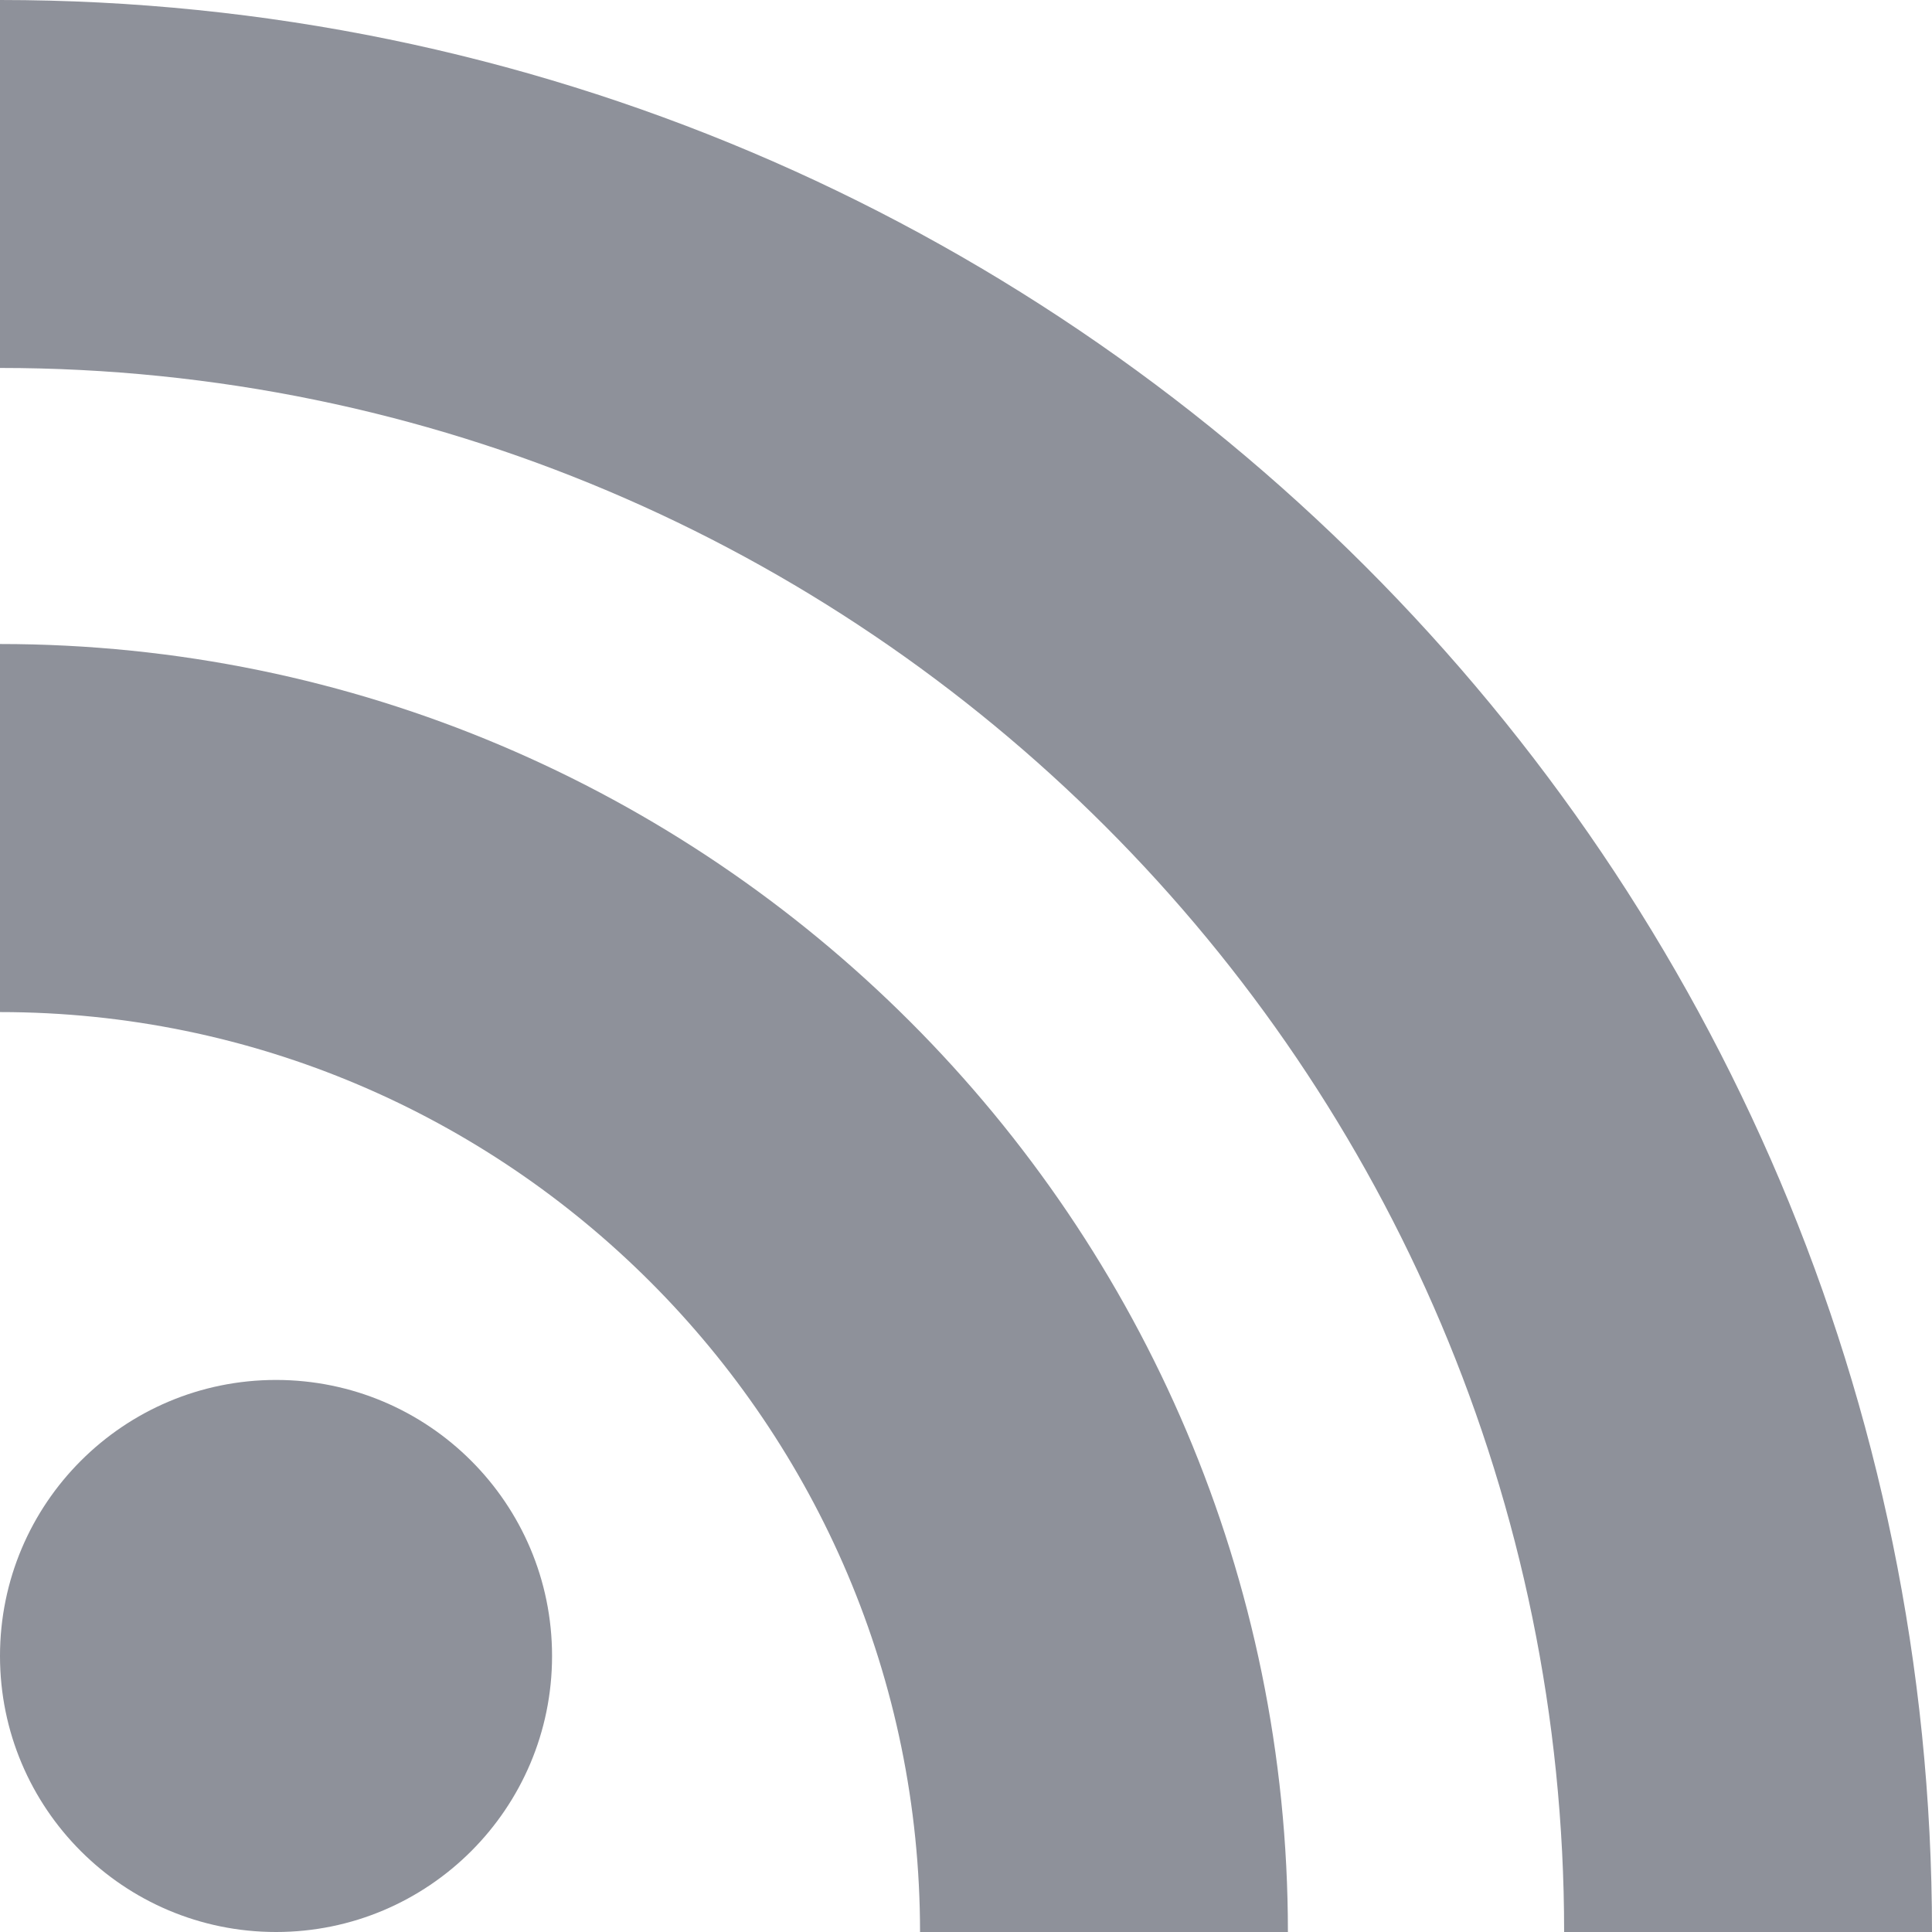
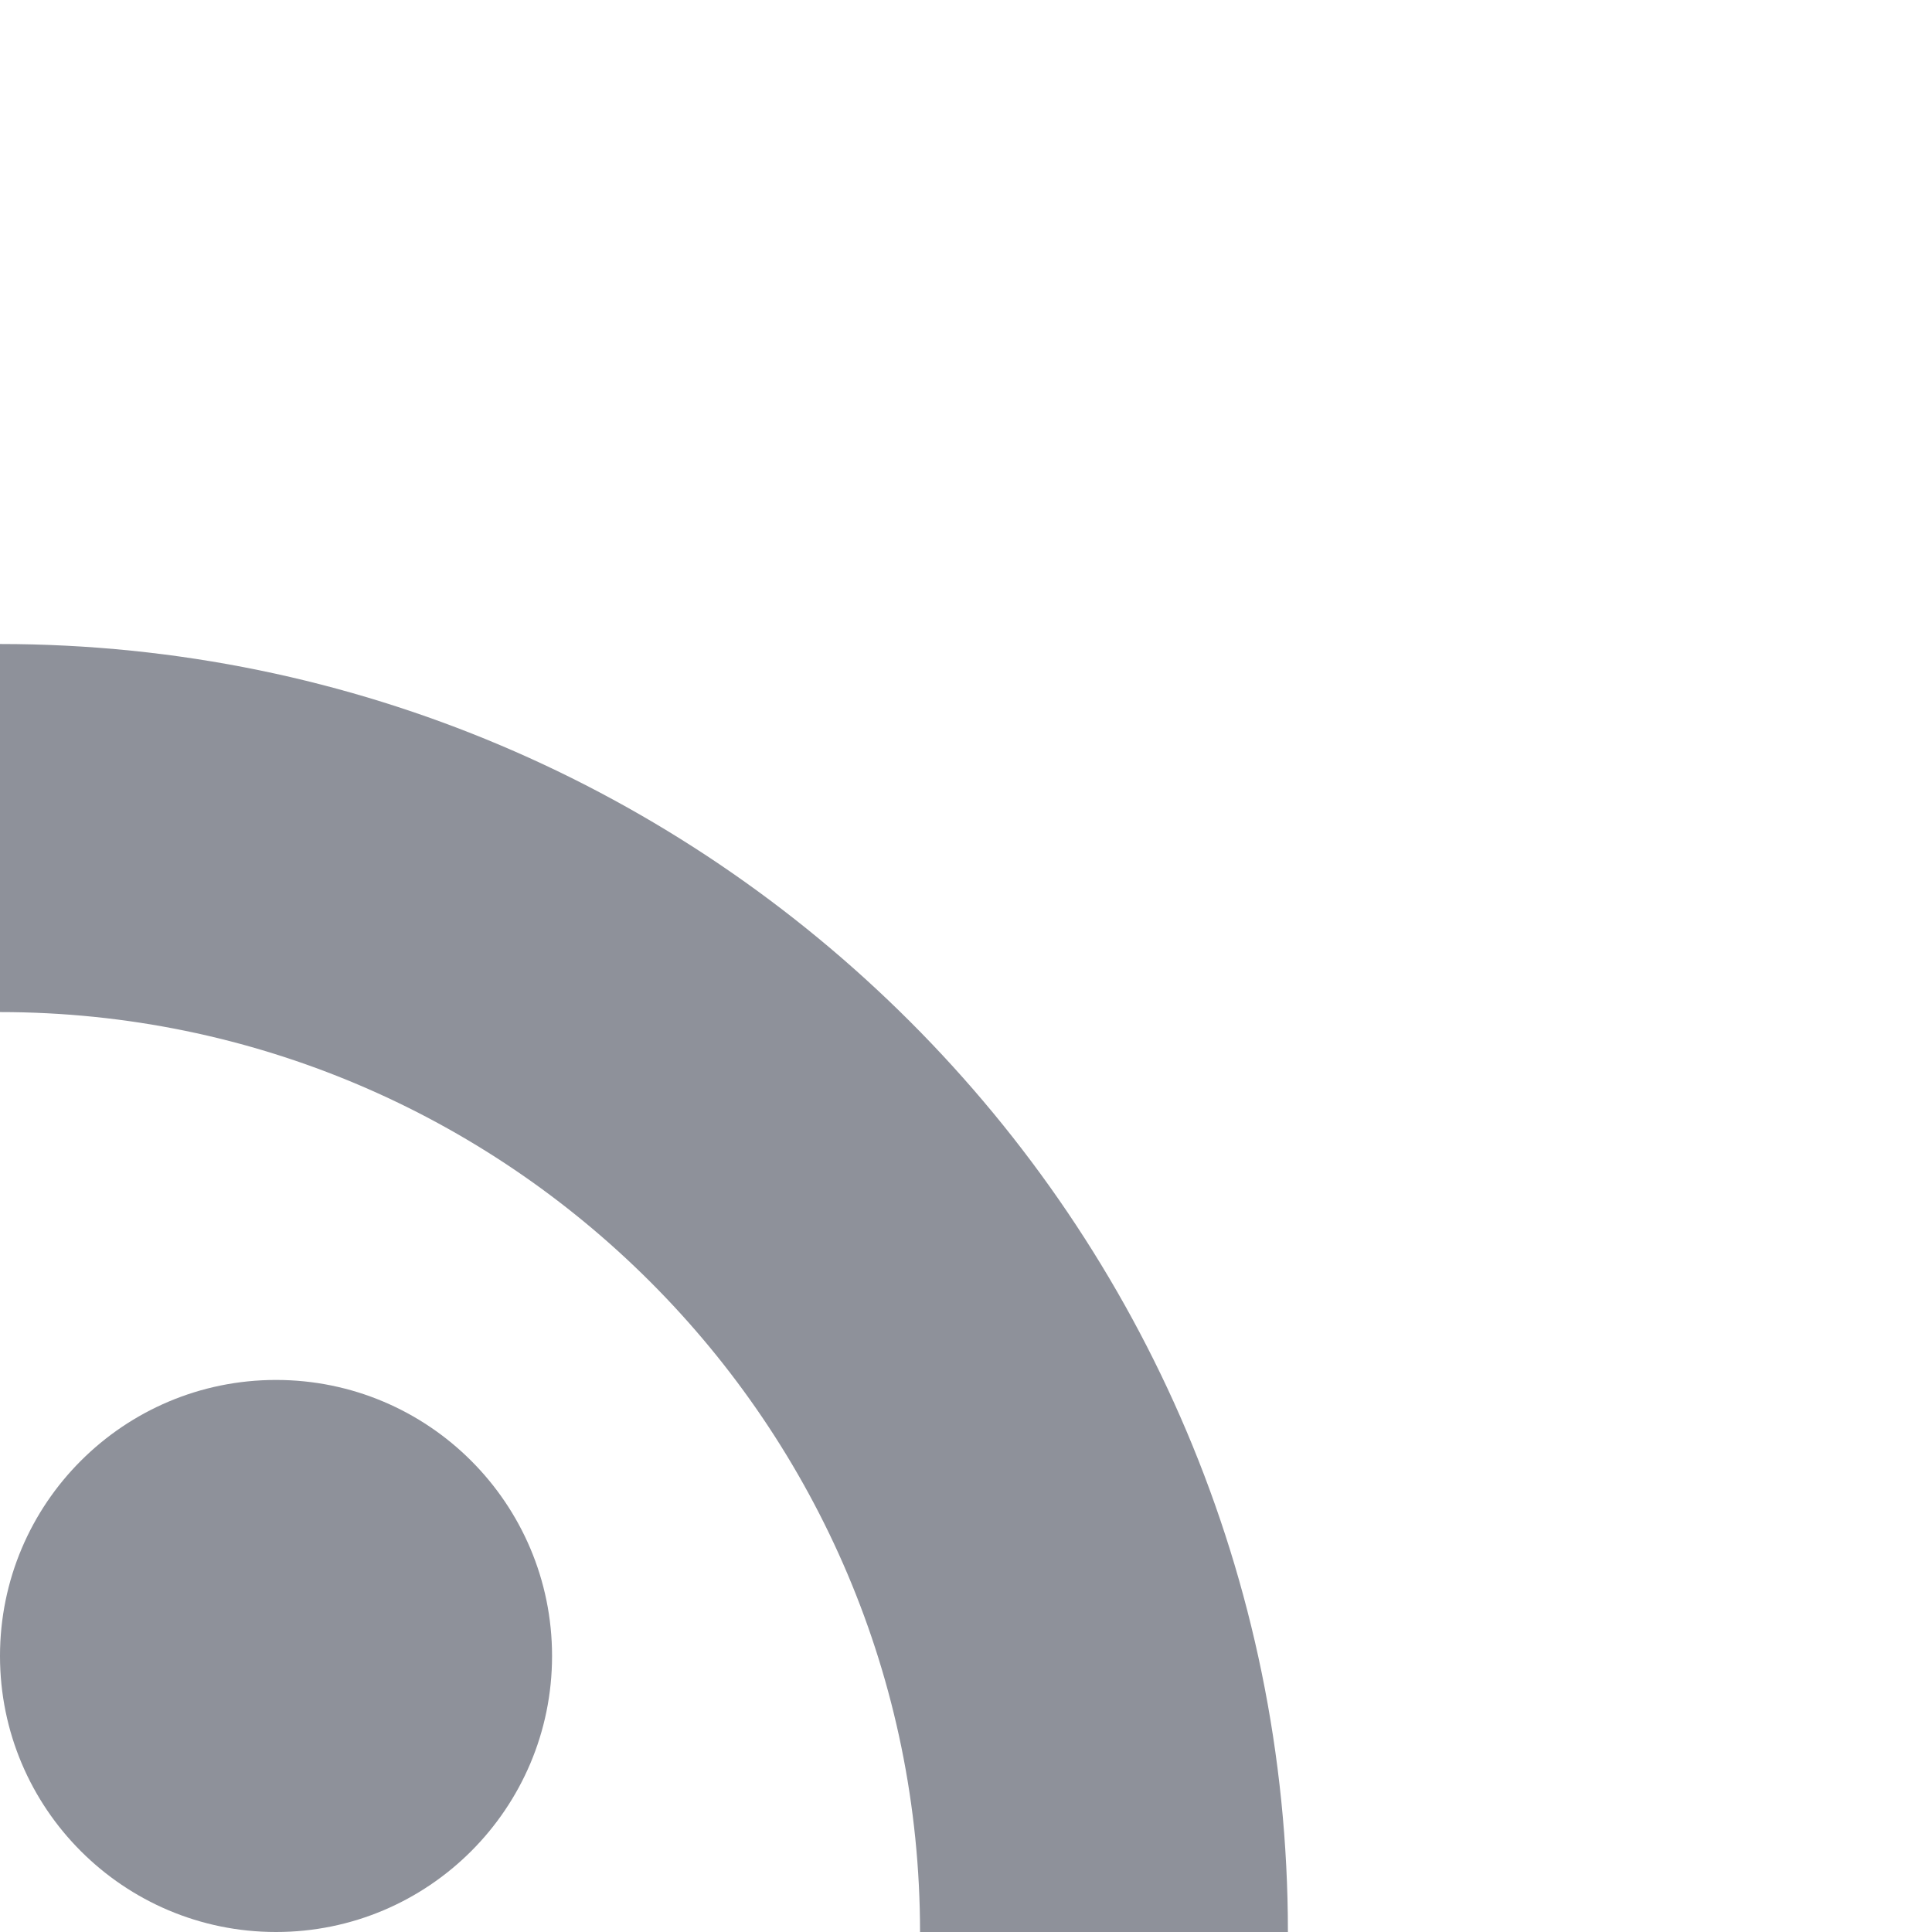
<svg xmlns="http://www.w3.org/2000/svg" version="1.1" id="Bold" x="0px" y="0px" viewBox="0 0 512 512" style="enable-background:new 0 0 512 512;" xml:space="preserve">
  <style type="text/css">
	.st0{fill:#8E919A;}
</style>
  <circle class="st0" cx="73.15" cy="438.85" r="73.15" />
  <path class="st0" d="M243.82,512h97.49c0-188.18-153.13-341.31-341.31-341.33v97.54C134.44,268.22,243.82,377.56,243.82,512  L243.82,512z" />
-   <path class="st0" d="M512,512C512,229.67,282.33,0,0,0v97.51c228.57,0,414.51,185.9,414.51,414.49H512z" />
</svg>